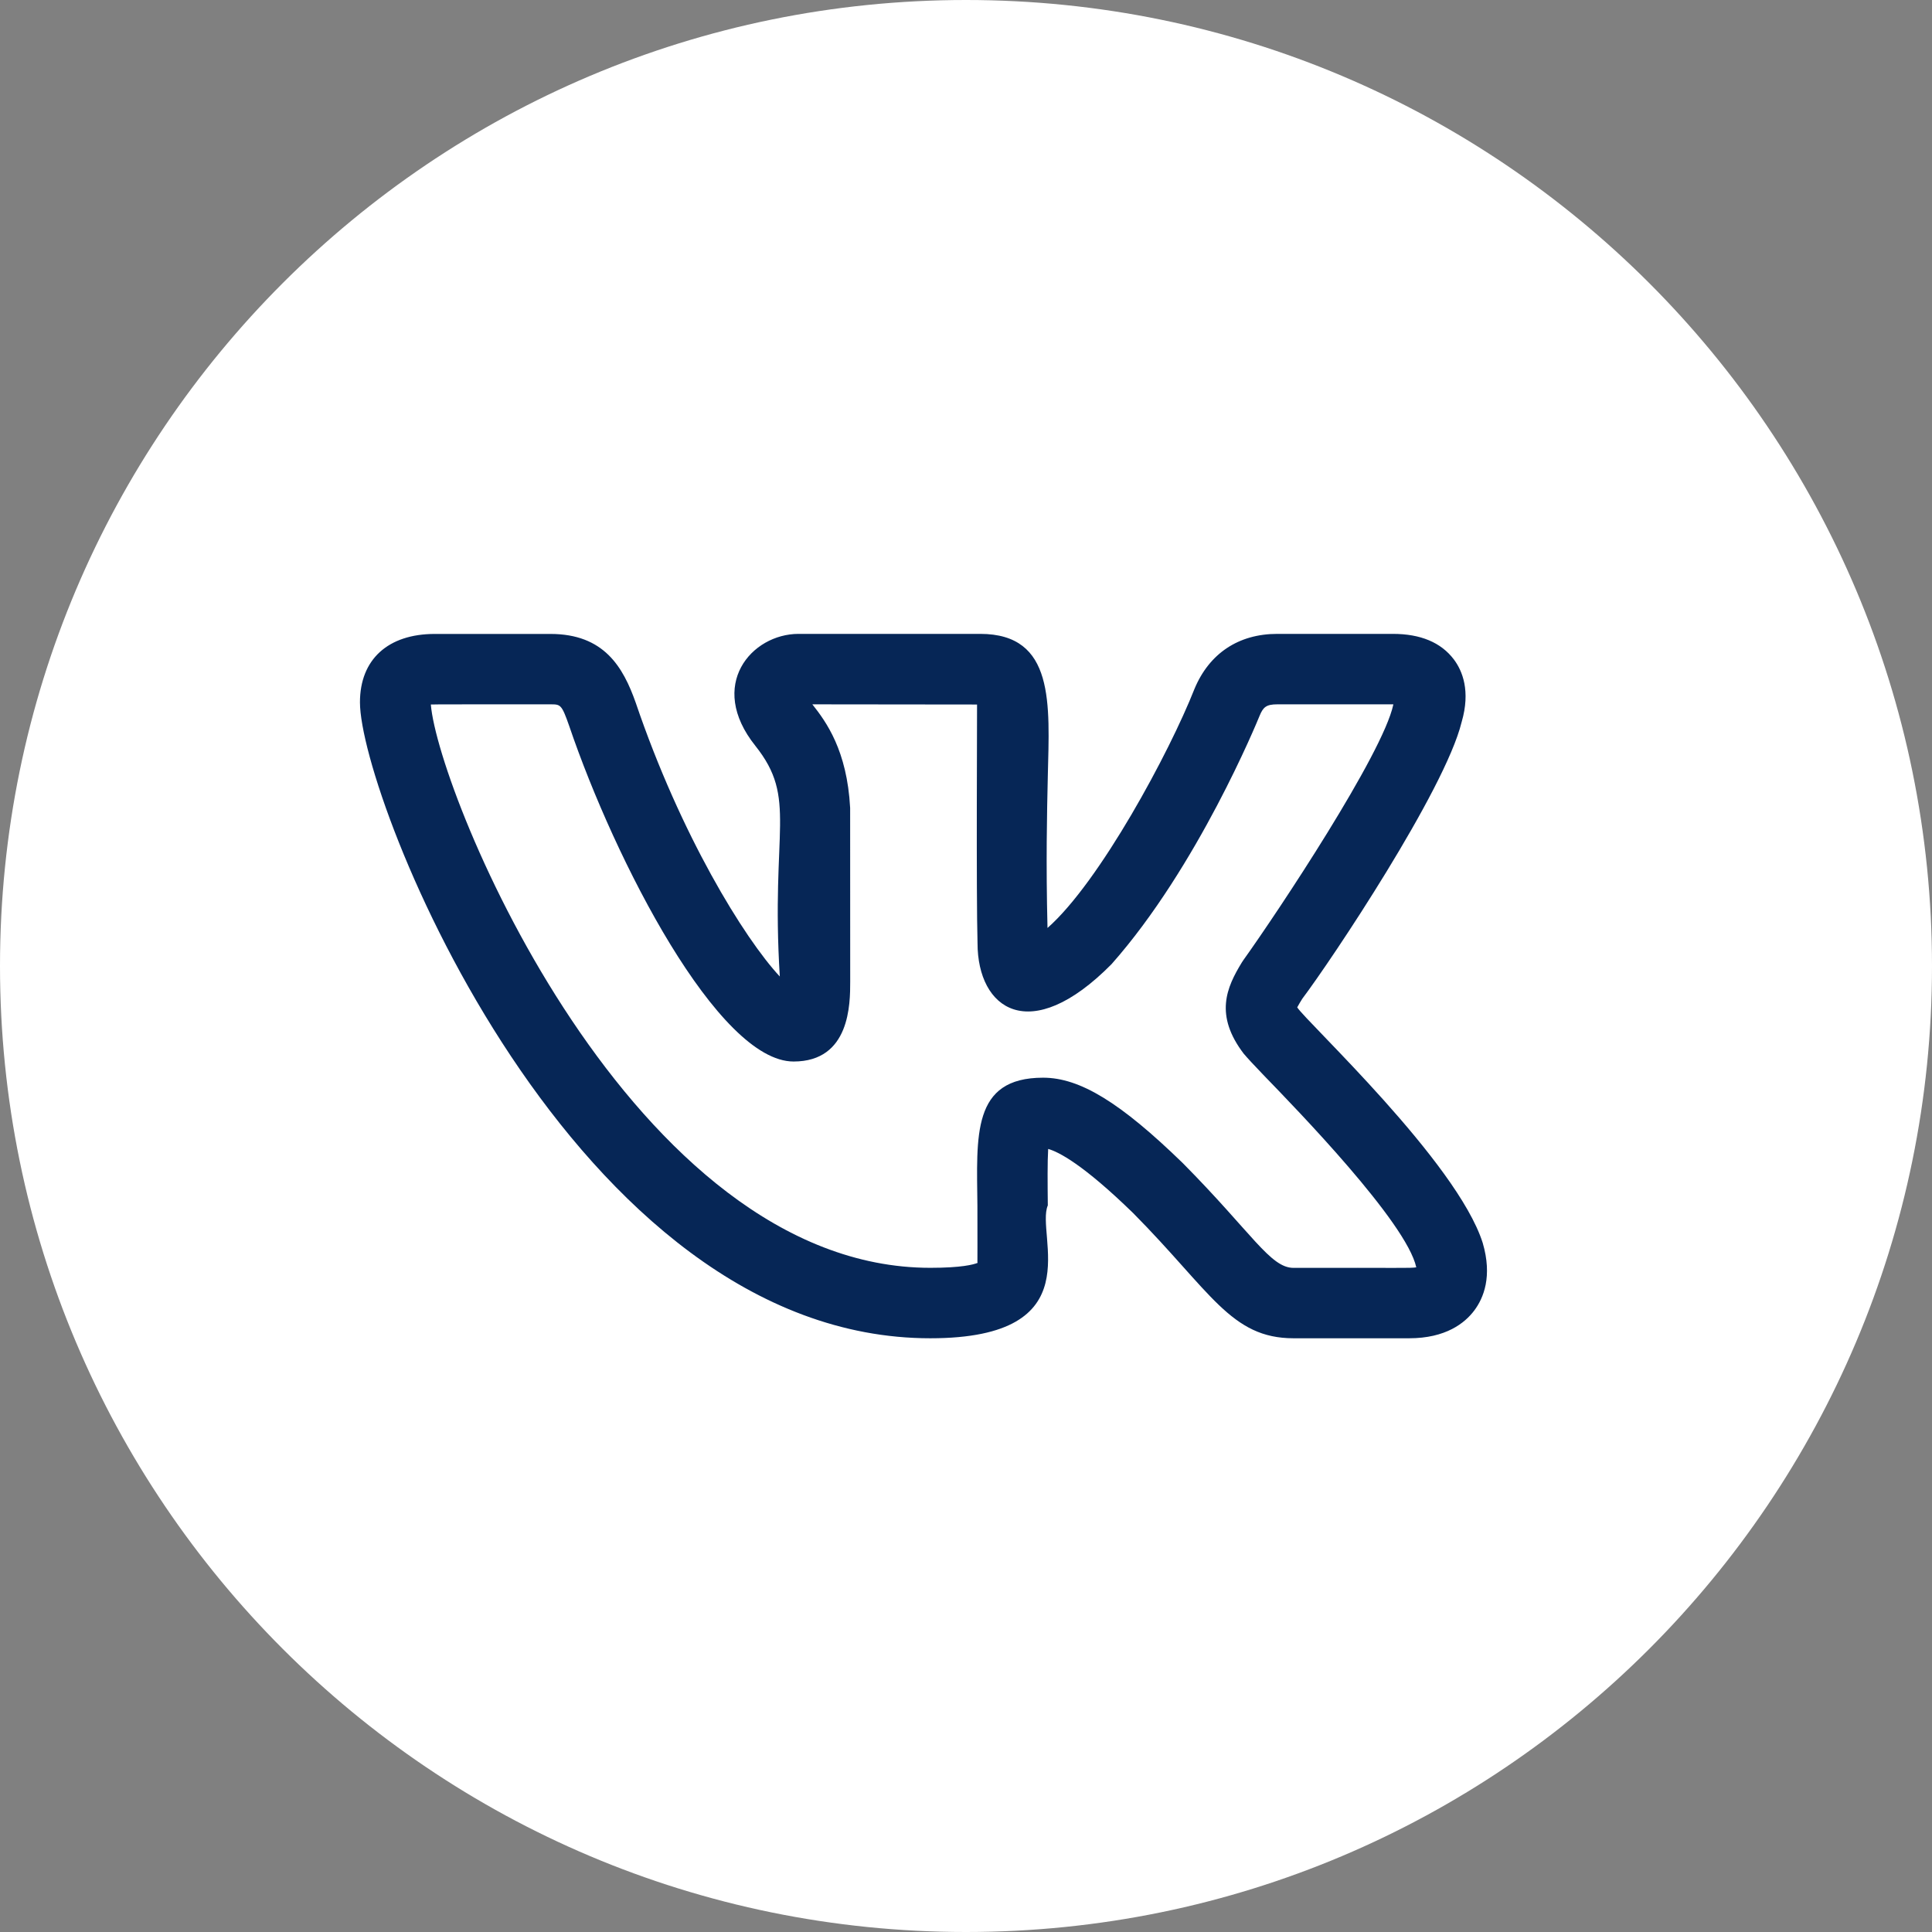
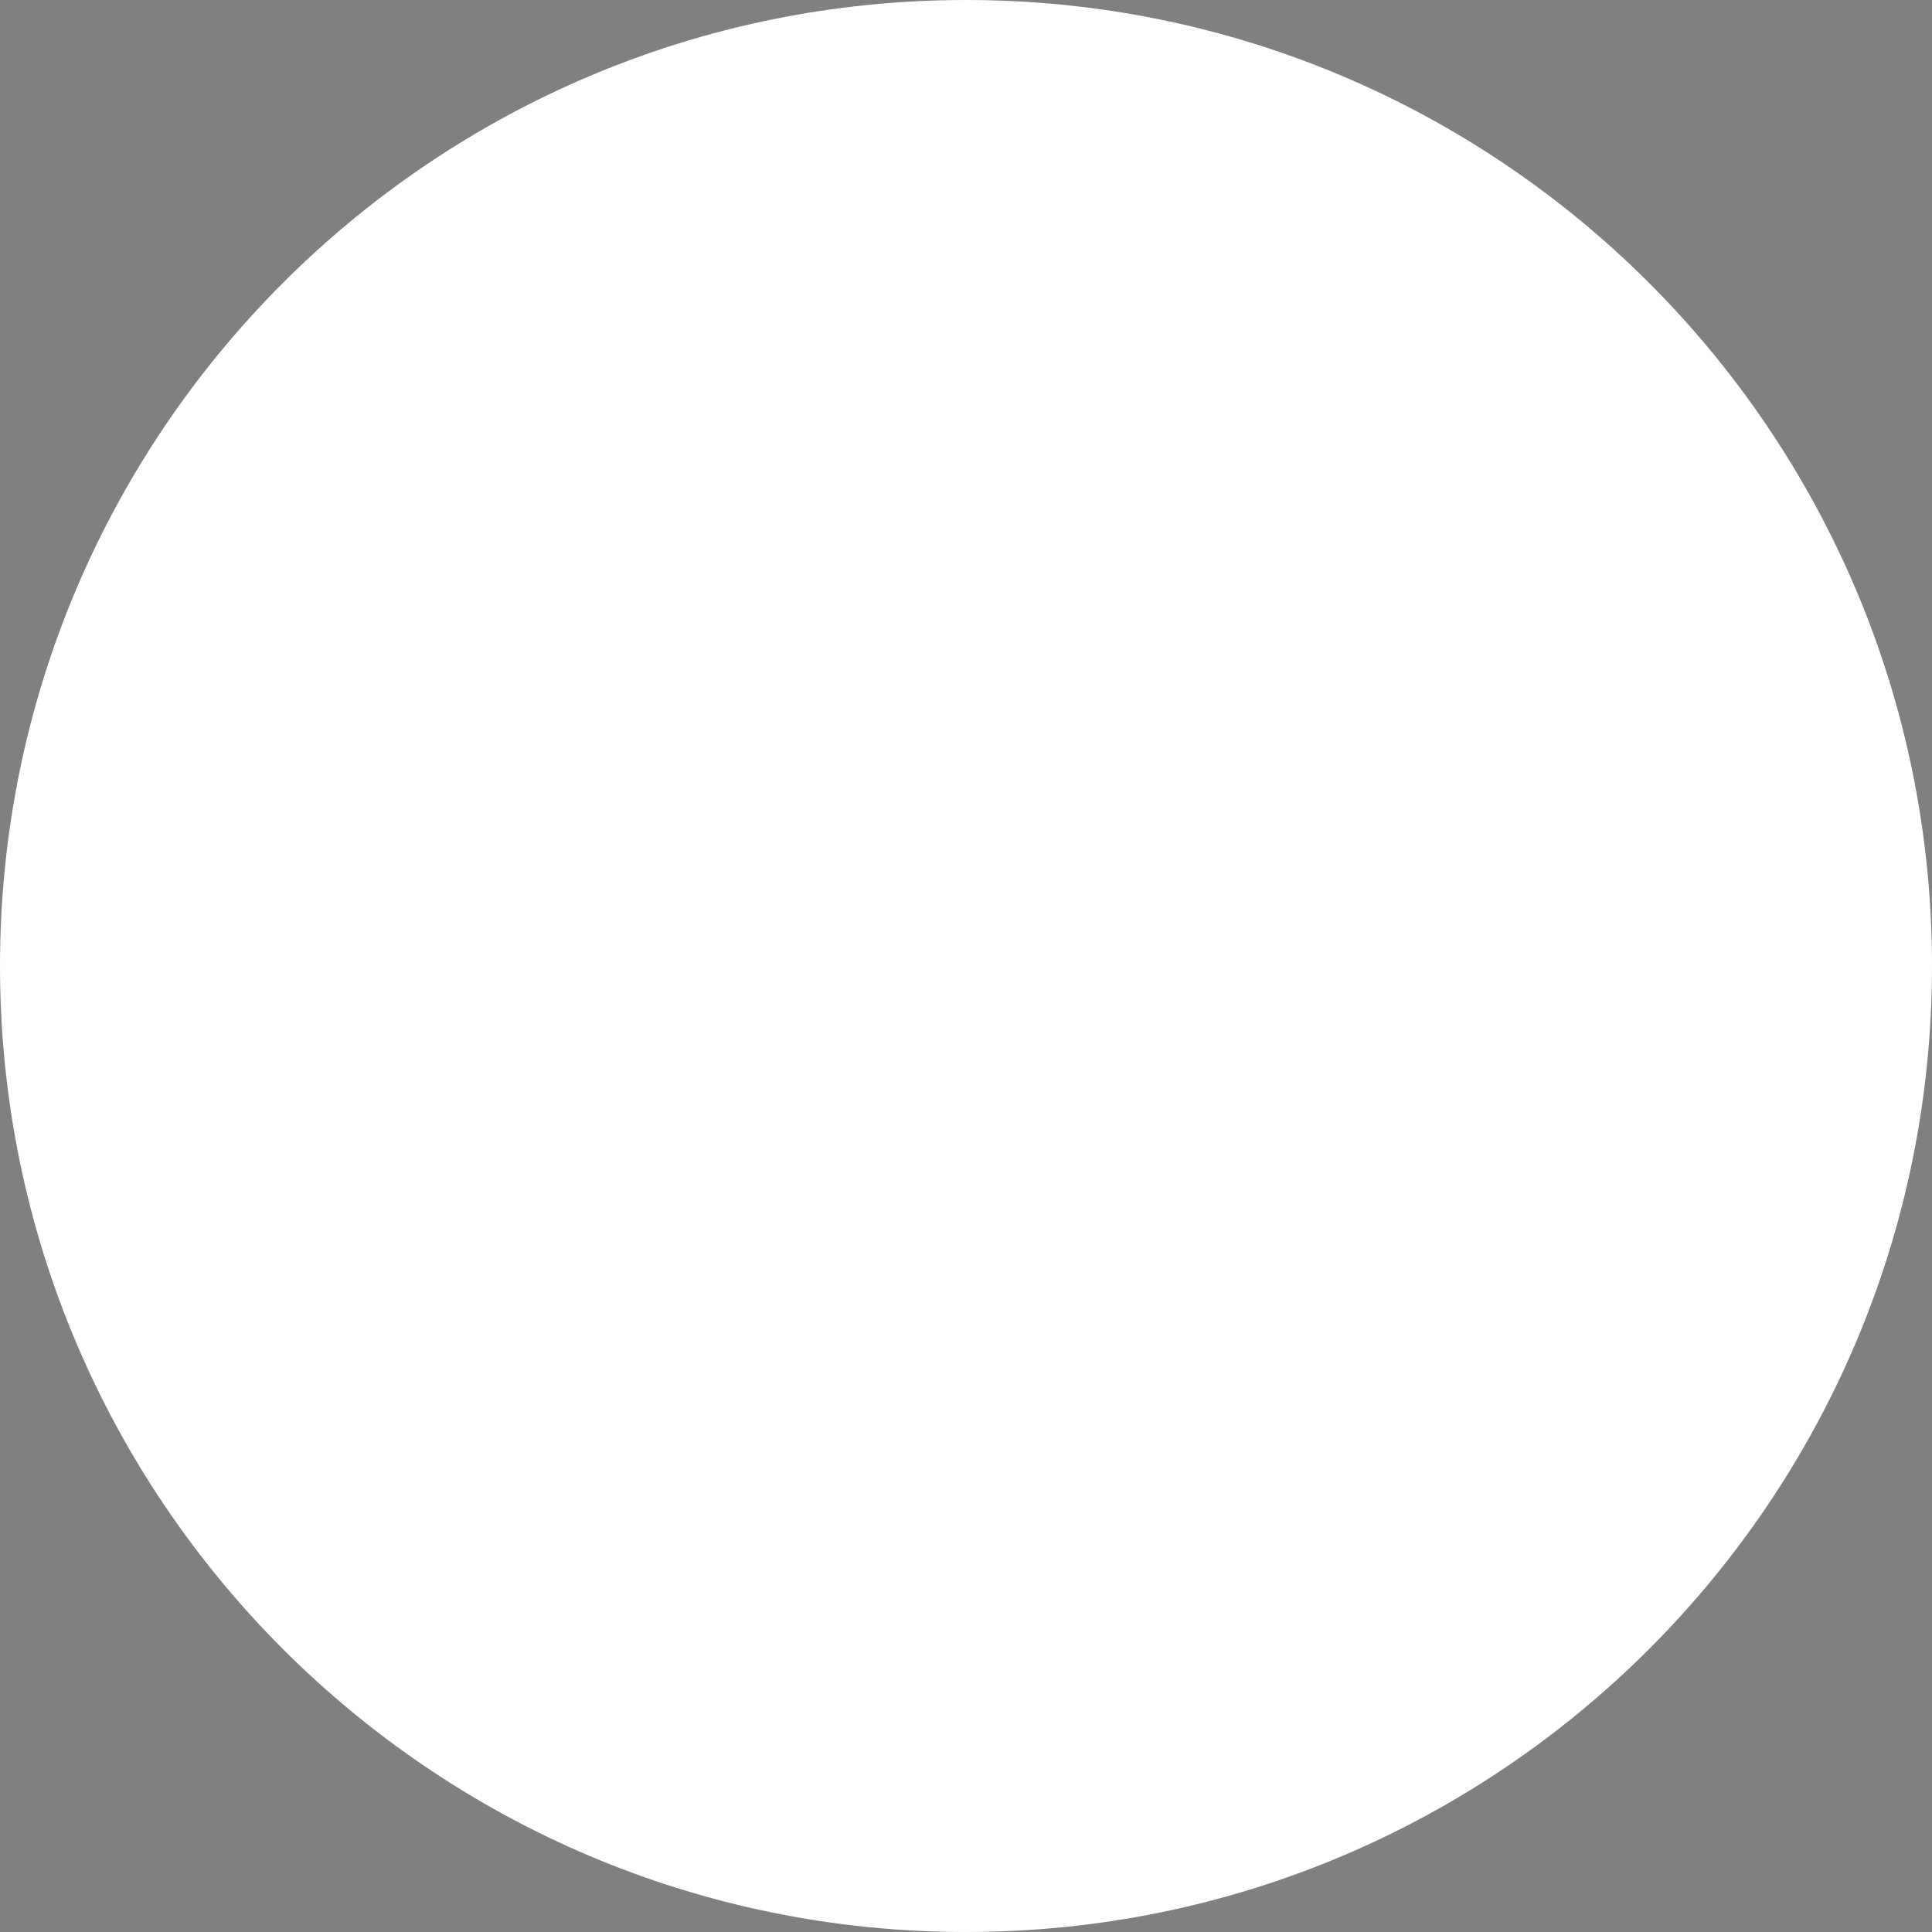
<svg xmlns="http://www.w3.org/2000/svg" width="32" height="32" viewBox="0 0 32 32" fill="none">
  <rect x="0" y="0" width="32" height="32" fill="#808080" stroke="none" />
  <g clip-path="url(#clip0_466_7194)">
    <path d="M16 32C24.837 32 32 24.837 32 16C32 7.163 24.837 0 16 0C7.163 0 0 7.163 0 16C0 24.837 7.163 32 16 32Z" fill="white" />
    <g clip-path="url(#clip1_466_7194)">
-       <path d="M15.409 22.166C18.109 22.166 17.146 20.456 17.355 19.965C17.351 19.598 17.348 19.244 17.361 19.03C17.532 19.078 17.936 19.282 18.769 20.093C20.056 21.392 20.386 22.166 21.425 22.166H23.34C23.946 22.166 24.262 21.915 24.42 21.704C24.572 21.5 24.722 21.142 24.558 20.585C24.131 19.244 21.641 16.929 21.486 16.685C21.509 16.64 21.547 16.58 21.566 16.549H21.565C22.056 15.899 23.932 13.088 24.208 11.964C24.209 11.962 24.21 11.96 24.21 11.957C24.359 11.444 24.222 11.111 24.081 10.923C23.868 10.641 23.529 10.499 23.07 10.499H21.156C20.515 10.499 20.029 10.822 19.784 11.411C19.372 12.457 18.216 14.608 17.35 15.37C17.323 14.291 17.341 13.467 17.355 12.855C17.383 11.661 17.474 10.499 16.235 10.499H13.226C12.45 10.499 11.707 11.347 12.511 12.353C13.214 13.235 12.764 13.727 12.916 16.174C12.325 15.54 11.273 13.828 10.53 11.64C10.321 11.048 10.005 10.5 9.116 10.5H7.202C6.426 10.5 5.962 10.923 5.962 11.632C5.962 13.223 9.485 22.166 15.409 22.166ZM9.116 11.666C9.285 11.666 9.302 11.666 9.427 12.022C10.189 14.264 11.897 17.582 13.144 17.582C14.082 17.582 14.082 16.622 14.082 16.26L14.081 13.381C14.03 12.428 13.683 11.954 13.455 11.666L16.183 11.669C16.185 11.682 16.168 14.854 16.191 15.622C16.191 16.713 17.057 17.339 18.41 15.97C19.837 14.359 20.824 11.951 20.864 11.853C20.922 11.713 20.973 11.666 21.156 11.666H23.07H23.078C23.077 11.668 23.077 11.67 23.077 11.673C22.902 12.489 21.174 15.092 20.596 15.9C20.587 15.912 20.578 15.926 20.57 15.939C20.316 16.354 20.109 16.813 20.605 17.459H20.606C20.651 17.513 20.768 17.641 20.939 17.818C21.471 18.367 23.296 20.245 23.458 20.991C23.35 21.008 23.234 20.996 21.425 21C21.04 21 20.739 20.424 19.591 19.265C18.558 18.261 17.887 17.85 17.277 17.85C16.091 17.85 16.178 18.812 16.189 19.976C16.192 21.237 16.185 20.838 16.193 20.917C16.124 20.945 15.926 20.999 15.409 20.999C10.473 20.999 7.26 13.166 7.136 11.669C7.179 11.665 7.768 11.667 9.116 11.666Z" fill="#062656" />
-     </g>
+       </g>
  </g>
  <defs>
    <clipPath id="clip0_466_7194">
      <rect width="32" height="32" fill="white" />
    </clipPath>
    <clipPath id="clip1_466_7194">
      <rect width="18.667" height="18.667" fill="white" transform="translate(5.962 6.999)" />
    </clipPath>
  </defs>
</svg>